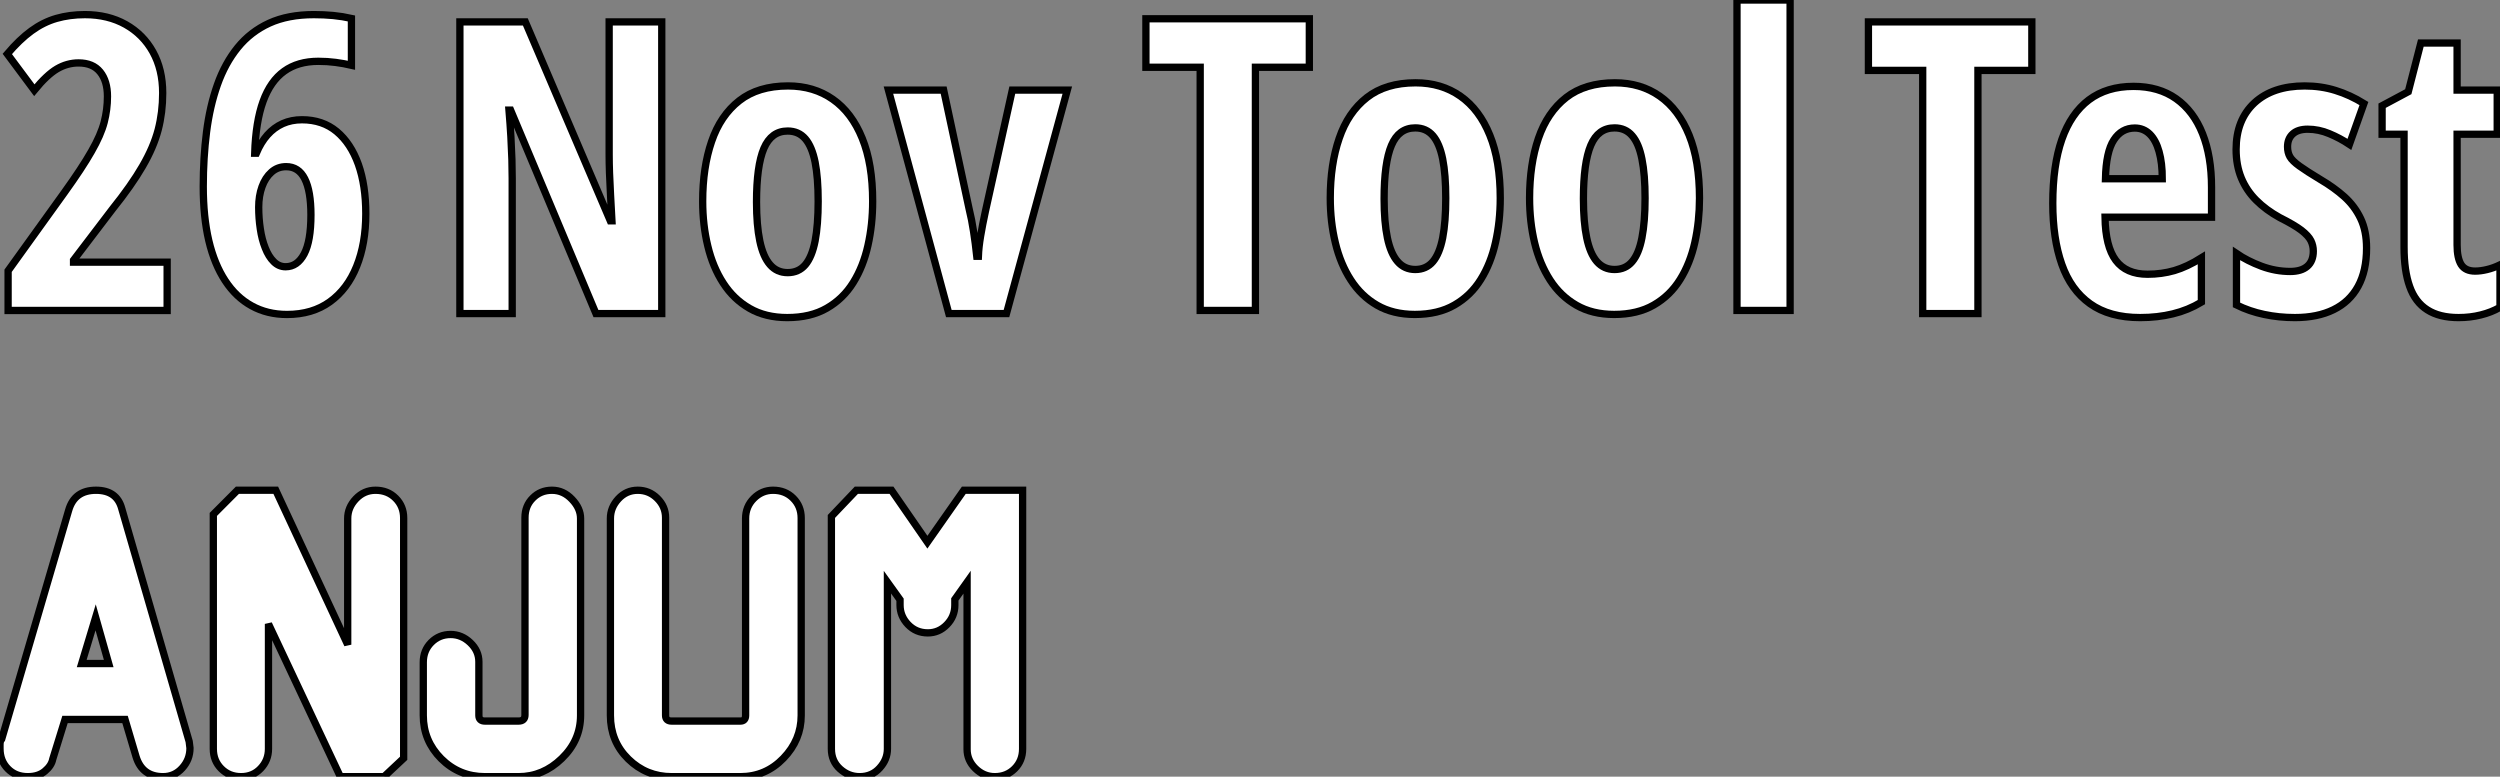
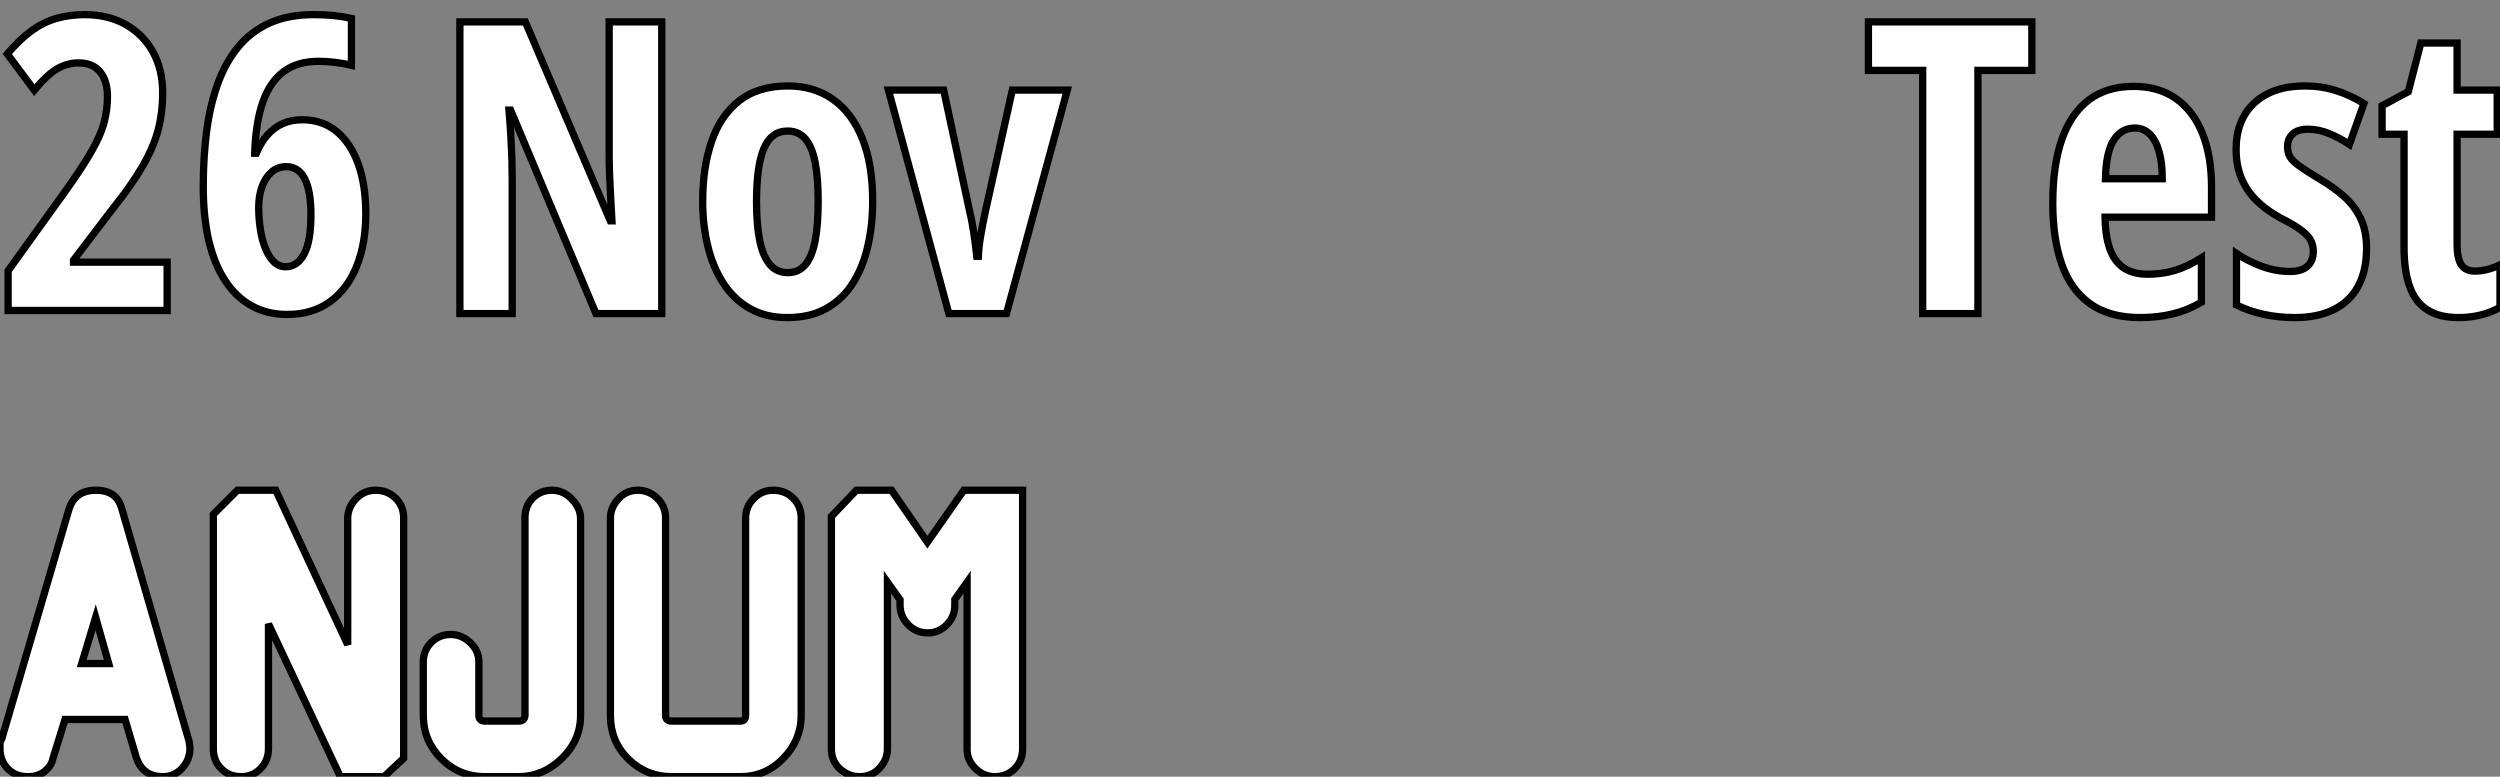
<svg xmlns="http://www.w3.org/2000/svg" viewBox="-0.004 6.997 342.677 106.459">
  <rect x="-0.004" y="6.997" width="342.677" height="106.459" fill="#808080" stroke="none" />
  <path d="M23.41-6.62L23.41 0L1.61 0L1.61-5.44L9.30-16.13Q11.76-19.55 13.04-21.81Q14.33-24.06 14.78-25.80Q15.23-27.54 15.23-29.34L15.23-29.34Q15.23-31.45 14.23-32.69Q13.23-33.93 11.27-33.93L11.27-33.93Q9.71-33.93 8.31-33.11Q6.92-32.29 5.20-30.19L5.20-30.19L1.50-35.16Q3.17-37.13 4.80-38.32Q6.43-39.51 8.23-40.03Q10.04-40.55 12.14-40.55L12.14-40.55Q15.31-40.55 17.72-39.20Q20.13-37.84 21.46-35.44Q22.80-33.03 22.80-29.80L22.80-29.80Q22.80-27.15 22.18-24.76Q21.55-22.37 20.04-19.77Q18.54-17.17 15.91-13.89L15.91-13.89L10.58-6.89L10.58-6.62L23.41-6.62ZM28.36-16.98L28.36-16.98Q28.36-20.92 28.81-24.46Q29.26-28 30.30-30.94Q31.34-33.88 33.09-36.04Q34.84-38.20 37.41-39.38Q39.98-40.55 43.53-40.55L43.53-40.55Q44.87-40.55 46.17-40.43Q47.47-40.30 48.67-40.03L48.67-40.03L48.67-33.61Q47.63-33.85 46.50-34.00Q45.36-34.15 44.13-34.15L44.13-34.15Q41.34-34.15 39.46-32.80Q37.57-31.45 36.56-28.66Q35.55-25.87 35.41-21.55L35.41-21.55L35.63-21.55Q36.26-23.05 37.16-24.06Q38.06-25.07 39.25-25.61Q40.44-26.14 41.89-26.14L41.89-26.14Q44.71-26.14 46.65-24.53Q48.59-22.91 49.62-20.03Q50.64-17.14 50.64-13.26L50.64-13.26Q50.64-9.16 49.38-6.04Q48.13-2.93 45.72-1.19Q43.31 0.55 39.84 0.55L39.84 0.55Q37.13 0.55 35-0.63Q32.87-1.80 31.38-4.06Q29.89-6.32 29.12-9.57Q28.36-12.82 28.36-16.98ZM39.65-5.99L39.65-5.99Q41.26-5.99 42.19-7.74Q43.12-9.49 43.12-13.10L43.12-13.10Q43.12-16.38 42.27-18.05Q41.43-19.71 39.73-19.71L39.73-19.71Q38.55-19.71 37.71-18.96Q36.86-18.21 36.41-16.95Q35.96-15.70 35.96-14.16L35.96-14.16Q35.96-12.63 36.18-11.18Q36.39-9.73 36.86-8.56Q37.32-7.38 38.02-6.69Q38.72-5.99 39.65-5.99Z" fill="white" stroke="black" transform="translate(0 0) scale(1 1) translate(-0.504 49.551)" />
  <path d="M31.25-39.98L31.25 0L22.23 0L10.53-27.89L10.31-27.89Q10.47-25.95 10.57-24.24Q10.66-22.53 10.71-21.11Q10.75-19.69 10.75-18.54L10.75-18.54L10.75 0L3.58 0L3.58-39.98L12.55-39.98L24.20-12.71L24.42-12.71Q24.31-14.60 24.23-16.23Q24.14-17.86 24.09-19.25Q24.04-20.64 24.04-21.79L24.04-21.79L24.04-39.98L31.25-39.98ZM60.16-15.39L60.16-15.39Q60.16-12.20 59.51-9.32Q58.87-6.45 57.49-4.24Q56.11-2.02 53.88-0.74Q51.65 0.55 48.45 0.55L48.45 0.55Q45.47 0.55 43.29-0.71Q41.10-1.97 39.68-4.17Q38.25-6.37 37.56-9.26Q36.86-12.14 36.86-15.39L36.86-15.39Q36.86-20.02 38.08-23.58Q39.29-27.15 41.88-29.18Q44.46-31.20 48.56-31.20L48.56-31.20Q52.09-31.20 54.70-29.37Q57.31-27.54 58.73-24.02Q60.16-20.51 60.16-15.39ZM44.24-15.29L44.24-15.29Q44.24-12.11 44.69-9.95Q45.14-7.79 46.09-6.70Q47.03-5.61 48.51-5.61L48.51-5.61Q50.01-5.61 50.93-6.69Q51.84-7.77 52.27-9.95Q52.69-12.14 52.69-15.39L52.69-15.39Q52.69-18.62 52.27-20.75Q51.84-22.89 50.93-23.95Q50.01-25.02 48.51-25.02L48.51-25.02Q46.27-25.02 45.25-22.64Q44.24-20.26 44.24-15.29ZM78.50 0L70.60 0L62.32-30.63L69.89-30.63L73.36-14.44Q73.75-12.85 73.99-11.24Q74.24-9.63 74.43-7.85L74.43-7.85L74.65-7.85Q74.70-9.11 74.96-10.65Q75.22-12.20 75.61-14L75.61-14L79.30-30.63L86.84-30.63L78.50 0Z" fill="white" stroke="black" transform="translate(60.035 0) scale(1 1) translate(-0.582 49.977)" />
-   <path d="M15.80-33.33L15.80 0L8.23 0L8.23-33.33L0.79-33.33L0.79-39.98L23.19-39.98L23.19-33.33L15.80-33.33ZM49.36-15.39L49.36-15.39Q49.36-12.20 48.71-9.32Q48.07-6.45 46.69-4.24Q45.31-2.02 43.08-0.74Q40.85 0.55 37.65 0.55L37.65 0.55Q34.67 0.55 32.48-0.71Q30.30-1.97 28.88-4.17Q27.45-6.37 26.76-9.26Q26.06-12.14 26.06-15.39L26.06-15.39Q26.06-20.02 27.28-23.58Q28.49-27.15 31.08-29.18Q33.66-31.20 37.76-31.20L37.76-31.20Q41.29-31.20 43.90-29.37Q46.51-27.54 47.93-24.02Q49.36-20.51 49.36-15.39ZM33.44-15.29L33.44-15.29Q33.44-12.11 33.89-9.95Q34.34-7.79 35.29-6.70Q36.23-5.61 37.71-5.61L37.71-5.61Q39.21-5.61 40.13-6.69Q41.04-7.77 41.47-9.95Q41.89-12.14 41.89-15.39L41.89-15.39Q41.89-18.62 41.47-20.75Q41.04-22.89 40.13-23.95Q39.21-25.02 37.71-25.02L37.71-25.02Q35.46-25.02 34.45-22.64Q33.44-20.26 33.44-15.29ZM76.67-15.39L76.67-15.39Q76.67-12.20 76.03-9.32Q75.39-6.45 74.01-4.24Q72.63-2.02 70.40-0.74Q68.17 0.55 64.97 0.55L64.97 0.55Q61.99 0.55 59.80-0.71Q57.61-1.97 56.19-4.17Q54.77-6.37 54.07-9.26Q53.38-12.14 53.38-15.39L53.38-15.39Q53.38-20.02 54.59-23.58Q55.81-27.15 58.39-29.18Q60.98-31.20 65.08-31.20L65.08-31.20Q68.61-31.20 71.22-29.37Q73.83-27.54 75.25-24.02Q76.67-20.51 76.67-15.39ZM60.76-15.29L60.76-15.29Q60.76-12.11 61.21-9.95Q61.66-7.79 62.60-6.70Q63.55-5.61 65.02-5.61L65.02-5.61Q66.53-5.61 67.44-6.69Q68.36-7.77 68.78-9.95Q69.21-12.14 69.21-15.39L69.21-15.39Q69.21-18.62 68.78-20.75Q68.36-22.89 67.44-23.95Q66.53-25.02 65.02-25.02L65.02-25.02Q62.78-25.02 61.77-22.64Q60.76-20.26 60.76-15.29ZM89.09-42.55L89.09 0L81.81 0L81.81-42.55L89.09-42.55Z" fill="white" stroke="black" transform="translate(157.07 0) scale(1 1) translate(-0.793 49.547)" />
  <path d="M15.80-33.33L15.80 0L8.23 0L8.23-33.33L0.79-33.33L0.79-39.98L23.19-39.98L23.19-33.33L15.80-33.33ZM37.13-31.14L37.13-31.14Q40.58-31.14 42.97-29.45Q45.36-27.75 46.59-24.65Q47.82-21.55 47.82-17.31L47.82-17.31L47.82-13.21L33.22-13.21Q33.28-9.19 34.70-7.29Q36.12-5.39 39.05-5.39L39.05-5.39Q40.99-5.39 42.72-5.89Q44.46-6.40 46.43-7.63L46.43-7.63L46.43-1.56Q44.60-0.46 42.52 0.04Q40.44 0.55 38.04 0.55L38.04 0.55Q33.82 0.55 31.17-1.35Q28.52-3.25 27.29-6.77Q26.06-10.28 26.06-15.12L26.06-15.12Q26.06-20.29 27.30-23.86Q28.55-27.43 31.01-29.29Q33.47-31.14 37.13-31.14ZM37.30-25.43L37.30-25.43Q35.49-25.43 34.43-23.80Q33.36-22.18 33.28-18.48L33.28-18.48L41.07-18.48Q41.07-20.64 40.63-22.20Q40.20-23.76 39.35-24.60Q38.50-25.43 37.30-25.43ZM69.07-8.97L69.07-8.97Q69.07-5.85 67.91-3.73Q66.75-1.61 64.54-0.53Q62.34 0.55 59.25 0.55L59.25 0.55Q57.04 0.55 55.03 0.12Q53.02-0.30 51.24-1.18L51.24-1.18L51.24-8.23Q52.72-7.22 54.66-6.49Q56.60-5.77 58.60-5.77L58.60-5.77Q60.13-5.77 60.95-6.48Q61.77-7.19 61.77-8.56L61.77-8.56Q61.77-9.32 61.44-9.99Q61.11-10.66 60.13-11.42Q59.14-12.17 57.18-13.15L57.18-13.15Q55.29-14.19 53.95-15.53Q52.61-16.87 51.90-18.59Q51.19-20.32 51.19-22.50L51.19-22.50Q51.19-26.55 53.70-28.88Q56.22-31.20 60.59-31.20L60.59-31.20Q62.84-31.20 64.82-30.58Q66.80-29.97 68.71-28.79L68.71-28.79L66.72-23.19Q65.41-24.06 63.96-24.66Q62.51-25.27 61.00-25.27L61.00-25.27Q59.66-25.27 58.95-24.62Q58.24-23.98 58.24-22.86L58.24-22.86Q58.24-22.07 58.57-21.49Q58.90-20.92 59.87-20.22Q60.84-19.52 62.73-18.38L62.73-18.38Q64.61-17.28 66.04-16.00Q67.46-14.71 68.26-13.02Q69.07-11.32 69.07-8.97ZM83.95-5.82L83.95-5.82Q84.71-5.82 85.57-6.03Q86.43-6.23 87.36-6.67L87.36-6.67L87.36-0.85Q86.16-0.16 84.72 0.19Q83.29 0.55 81.68 0.55L81.68 0.55Q79.05 0.55 77.40-0.51Q75.74-1.56 74.98-3.71Q74.21-5.85 74.21-9.13L74.21-9.13L74.21-24.58L71.20-24.58L71.20-28.49L74.79-30.41L76.51-37.08L81.48-37.08L81.48-30.63L86.98-30.63L86.98-24.58L81.48-24.58L81.48-9.41Q81.48-7.60 82.04-6.71Q82.61-5.82 83.95-5.82Z" fill="white" stroke="black" transform="translate(256.105 0) scale(1 1) translate(-0.793 49.977)" />
  <path d="M17.75-36.74L26.99-4.82L27.10-3.92Q27.10-2.35 26.04-1.18Q24.98 0 23.41 0L23.41 0Q20.55 0 19.71-2.74L19.71-2.74L18.20-7.84L9.97-7.84L8.29-2.41Q8.12-1.51 7.22-0.76Q6.33 0 4.87 0L4.87 0Q3.19 0 2.13-1.09Q1.06-2.18 1.06-3.86L1.06-3.86L1.06-4.37Q1.06-4.93 1.29-5.15L1.29-5.15L10.47-36.51Q11.26-39.26 14.22-39.26L14.22-39.26Q17.08-39.26 17.75-36.74L17.75-36.74ZM12.26-15.51L15.96-15.51L14.17-21.84L12.26-15.51ZM56.39-35.45L56.39-2.52L53.70 0L47.71 0L37.86-20.94L37.86-3.81Q37.86-2.24 36.79-1.12Q35.73 0 34.10 0Q32.48 0 31.39-1.09Q30.30-2.18 30.30-3.81L30.30-3.81L30.30-35.95L33.60-39.26L38.86-39.26L48.72-18.09L48.72-35.39Q48.72-36.90 49.84-38.08Q50.96-39.26 52.53-39.26L52.53-39.26Q54.21-39.26 55.30-38.16Q56.39-37.07 56.39-35.45L56.39-35.45ZM72.13 0L72.13 0L67.54 0Q64.01 0 61.54-2.46Q59.08-4.93 59.08-8.40L59.08-8.40L59.08-15.68Q59.08-17.30 60.17-18.40Q61.26-19.49 62.83-19.49L62.83-19.49Q64.34-19.49 65.52-18.37Q66.70-17.25 66.70-15.74L66.70-15.74L66.70-8.40Q66.70-7.62 67.54-7.62L67.54-7.62L72.13-7.62Q73.02-7.62 73.02-8.46L73.02-8.46L73.02-35.50Q73.02-37.13 74.09-38.19Q75.15-39.26 76.72-39.26Q78.29-39.26 79.46-38.02Q80.64-36.79 80.64-35.39L80.64-35.39L80.64-8.40Q80.64-4.98 78.06-2.49Q75.49 0 72.13 0ZM102.54 0L102.54 0L93.13 0Q89.66 0 87.19-2.41Q84.73-4.82 84.73-8.40L84.73-8.40L84.73-35.39Q84.73-36.90 85.82-38.08Q86.91-39.26 88.48-39.26Q90.05-39.26 91.17-38.14Q92.29-37.02 92.29-35.50L92.29-35.50L92.29-8.40Q92.29-7.62 93.13-7.62L93.13-7.62L102.54-7.62Q103.26-7.62 103.26-8.40L103.26-8.40L103.26-35.39Q103.26-37.02 104.38-38.14Q105.50-39.26 107.02-39.26L107.02-39.26Q108.70-39.26 109.79-38.16Q110.88-37.07 110.88-35.45L110.88-35.45L110.88-8.40Q110.88-5.04 108.44-2.52Q106.01 0 102.54 0ZM133.62-3.75L133.62-3.75L133.62-26.66L131.94-24.30L131.94-23.52Q131.94-21.95 130.84-20.83Q129.75-19.71 128.24-19.71L128.24-19.71Q126.62-19.71 125.52-20.86Q124.43-22.01 124.43-23.52L124.43-23.52L124.43-24.25L122.70-26.66L122.70-3.81Q122.70-2.35 121.63-1.18Q120.57 0 118.89 0L118.89 0Q117.38 0 116.20-1.06Q115.02-2.13 115.02-3.81L115.02-3.81L115.02-35.67L118.44-39.26L123.26-39.26L128.18-32.14L133.17-39.26L141.23-39.26L141.23-3.81Q141.23-2.18 140.14-1.09Q139.05 0 137.42 0L137.42 0Q135.91 0 134.76-1.12Q133.62-2.24 133.62-3.75Z" fill="white" stroke="black" transform="translate(0 67.2) scale(1 1) translate(-1.064 46.256)" />
</svg>